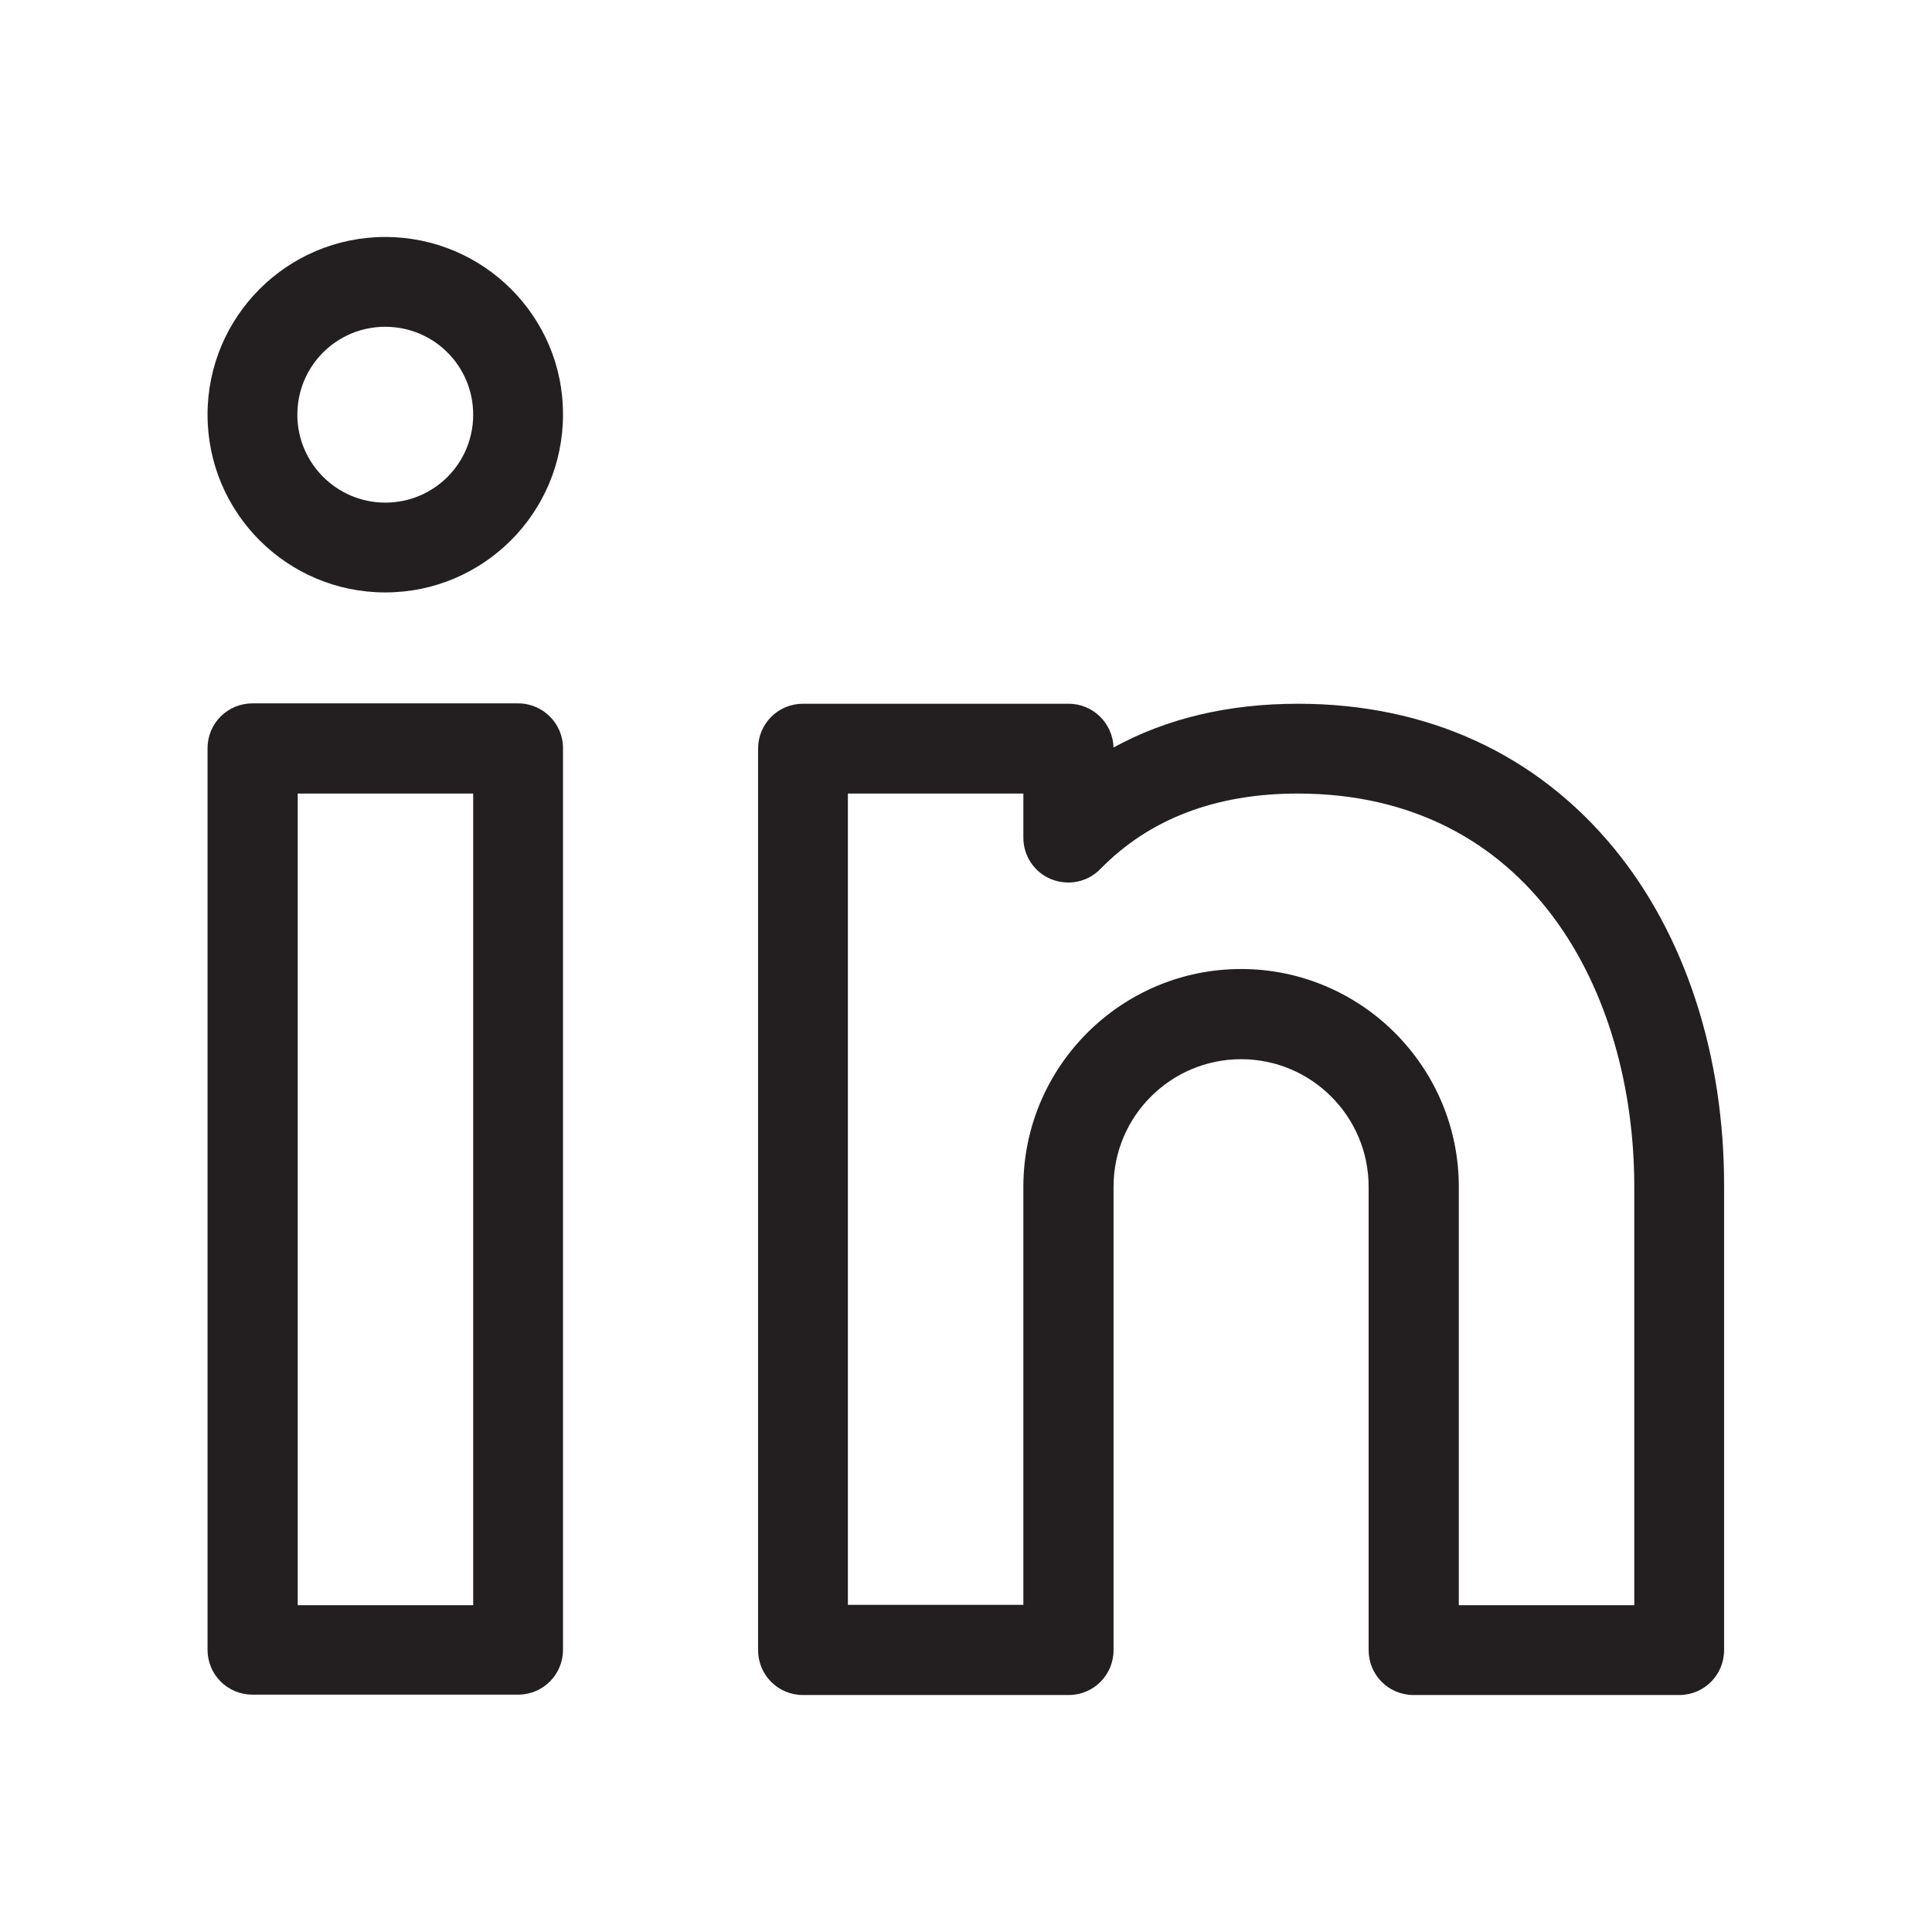
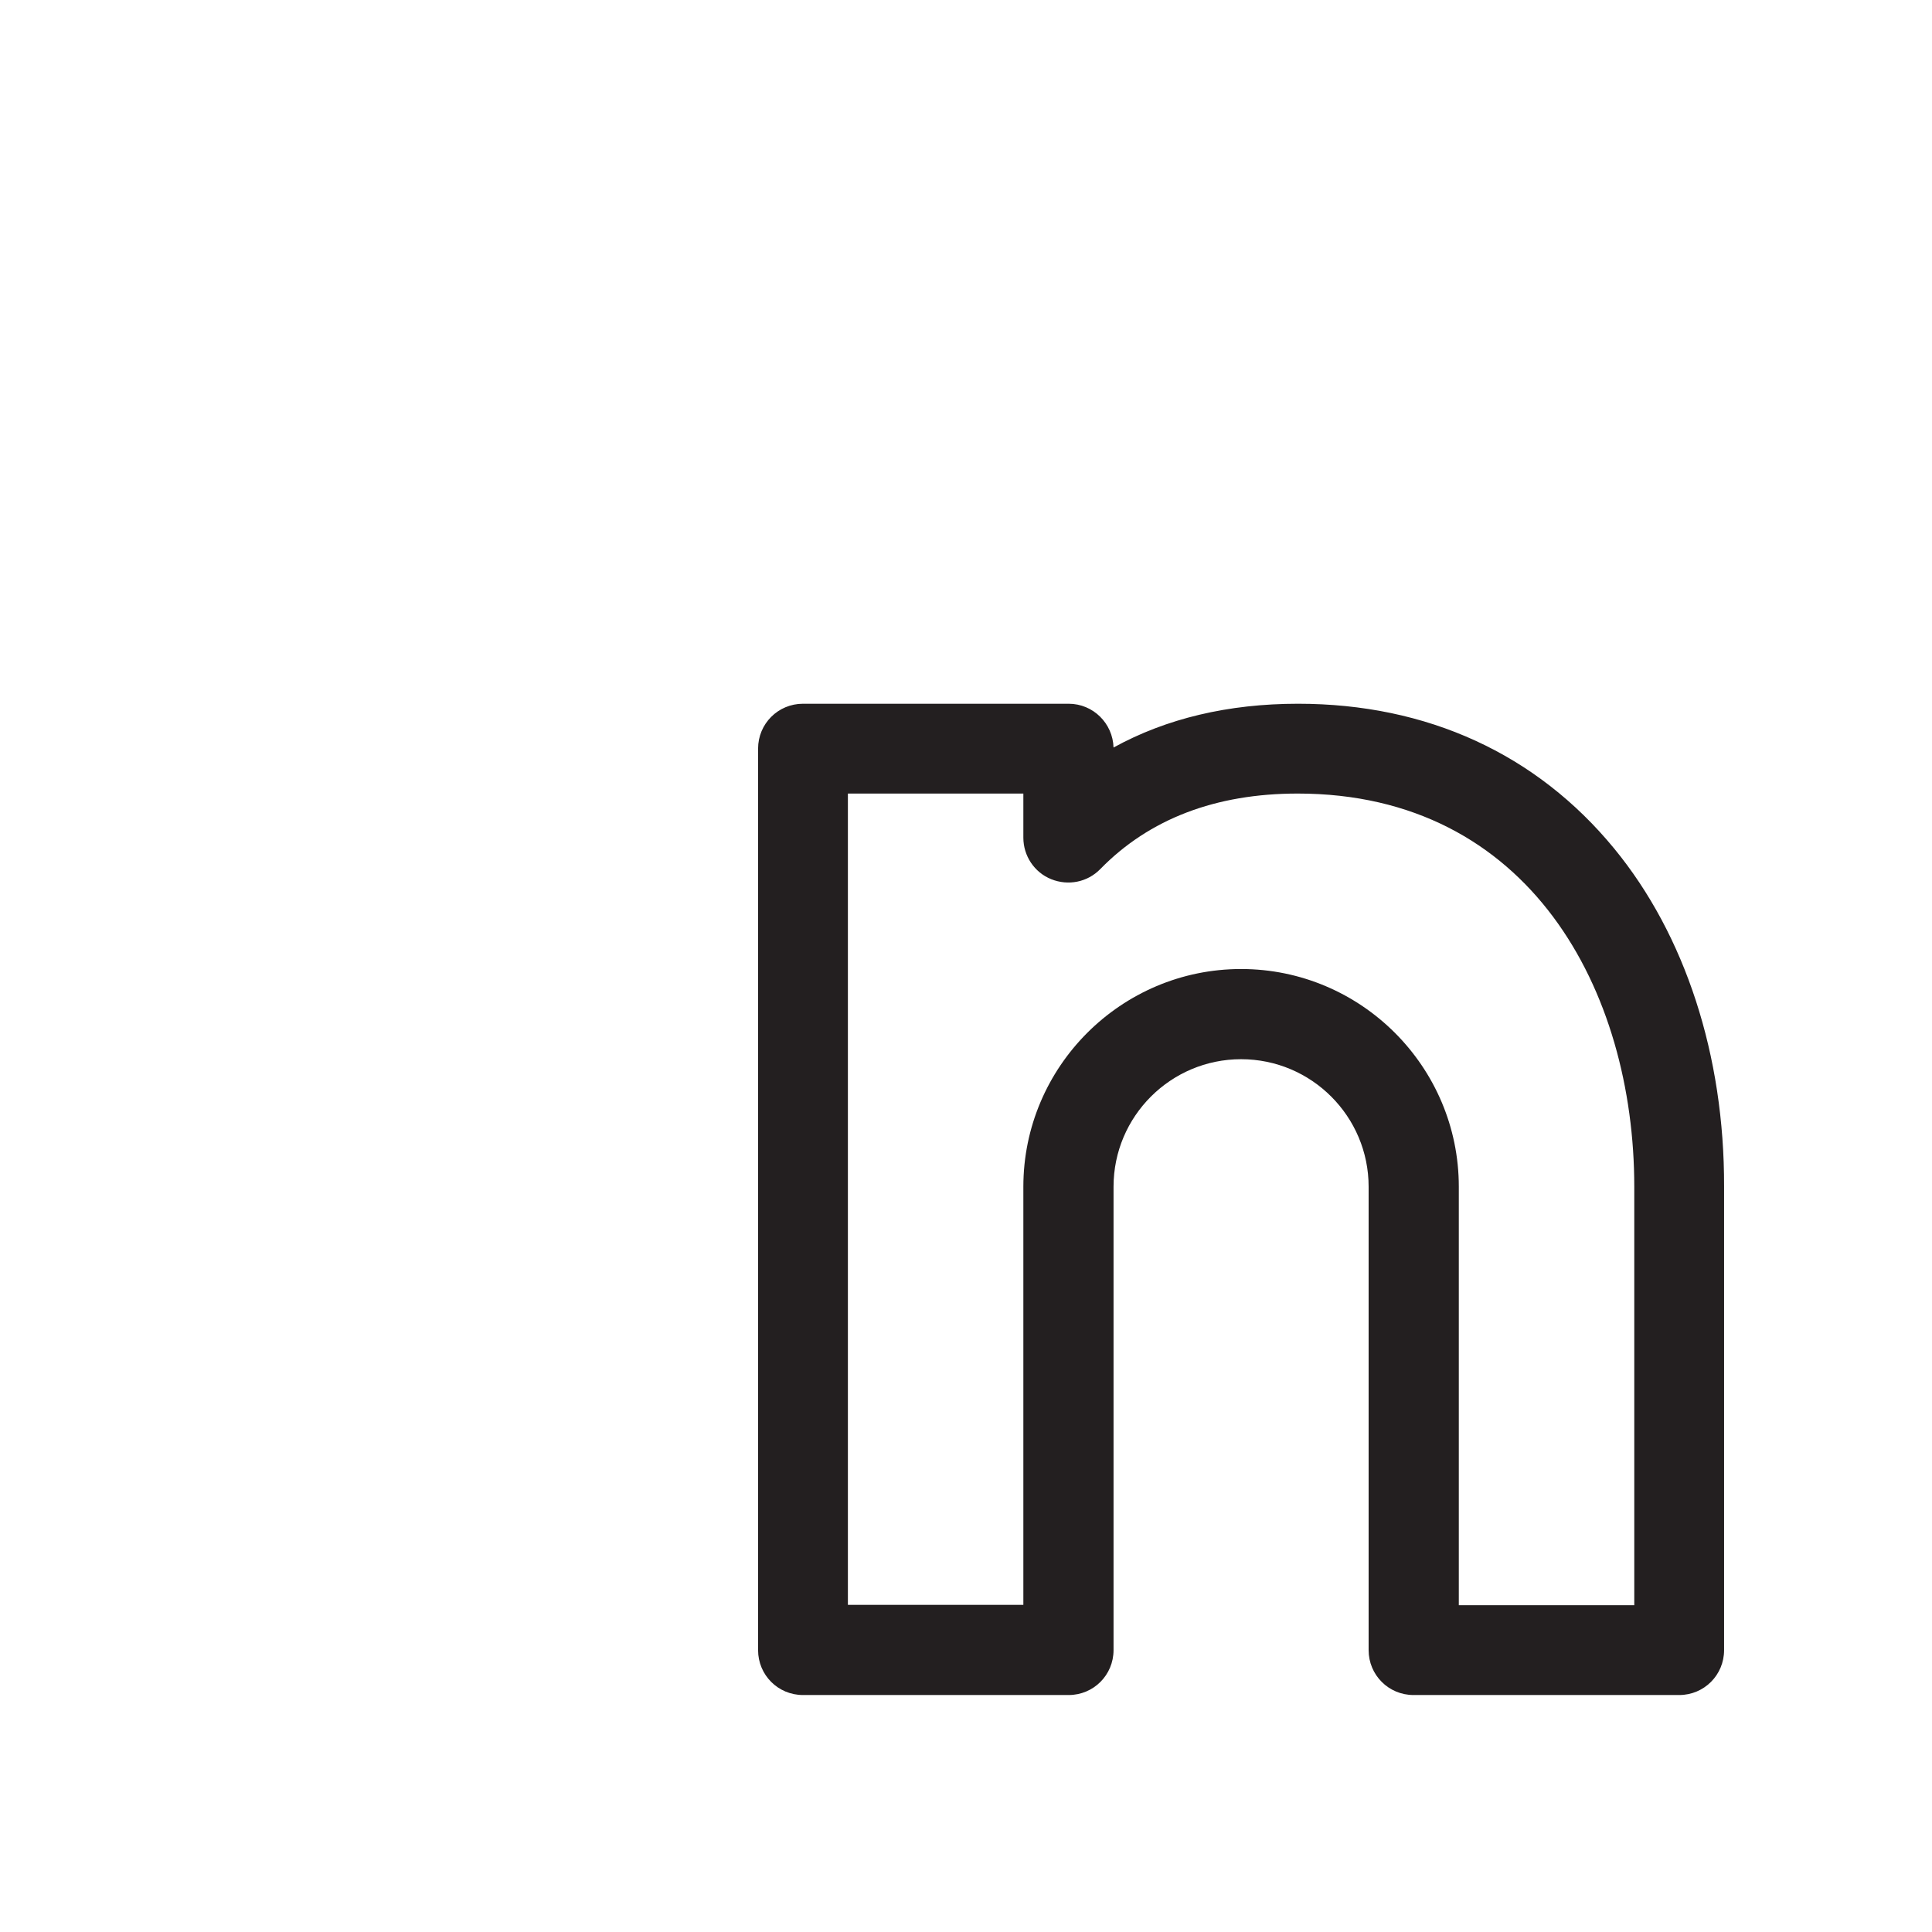
<svg xmlns="http://www.w3.org/2000/svg" version="1.1" id="Capa_1" x="0px" y="0px" viewBox="0 0 512 512" enable-background="new 0 0 512 512" xml:space="preserve">
  <g>
    <g>
-       <path fill="#231F20" d="M137.3,186.4H66.9c-6.6,0-11.9,5.3-11.9,11.9v238.9c0,6.6,5.3,11.9,11.9,11.9h70.4    c6.6,0,11.9-5.3,11.9-11.9V198.4C149.3,191.8,143.9,186.4,137.3,186.4z M125.4,425.4H78.9V210.3h46.5V425.4z" />
-     </g>
+       </g>
  </g>
  <g>
    <g>
      <path fill="#231F20" d="M427.8,224.9c-20.6-25.1-49.6-38.4-83.8-38.4c-18.5,0-34.9,3.9-48.9,11.6c-0.2-6.4-5.4-11.6-11.9-11.6    h-70.4c-6.6,0-11.9,5.3-11.9,11.9v238.9c0,6.6,5.3,11.9,11.9,11.9h70.4c6.6,0,11.9-5.3,11.9-11.9V314.5    c0-18.7,15.2-33.8,33.8-33.8c18.7,0,33.8,15.2,33.8,33.8v122.8c0,6.6,5.3,11.9,11.9,11.9H445c6.6,0,11.9-5.3,11.9-11.9V314.5    C457,279.7,446.6,247.8,427.8,224.9z M433.1,425.4h-46.5V314.5c0-31.8-25.9-57.7-57.7-57.7s-57.7,25.9-57.7,57.7v110.8h-46.5v-215    h46.5V222c0,4.8,2.9,9.2,7.4,11s9.6,0.8,13-2.7c13-13.3,30.6-20,52.3-20c61.6,0,89.2,52.4,89.2,104.2L433.1,425.4L433.1,425.4z" />
    </g>
  </g>
  <g>
    <g>
-       <path fill="#231F20" d="M102.1,62.8c-26,0-47.1,21.1-47.1,47.1S76.1,157,102.1,157s47.1-21.1,47.1-47.1    C149.3,83.9,128.1,62.8,102.1,62.8z M102.1,133.2c-12.8,0-23.3-10.4-23.3-23.3s10.4-23.3,23.3-23.3s23.3,10.4,23.3,23.3    S115,133.2,102.1,133.2z" />
-     </g>
+       </g>
  </g>
</svg>